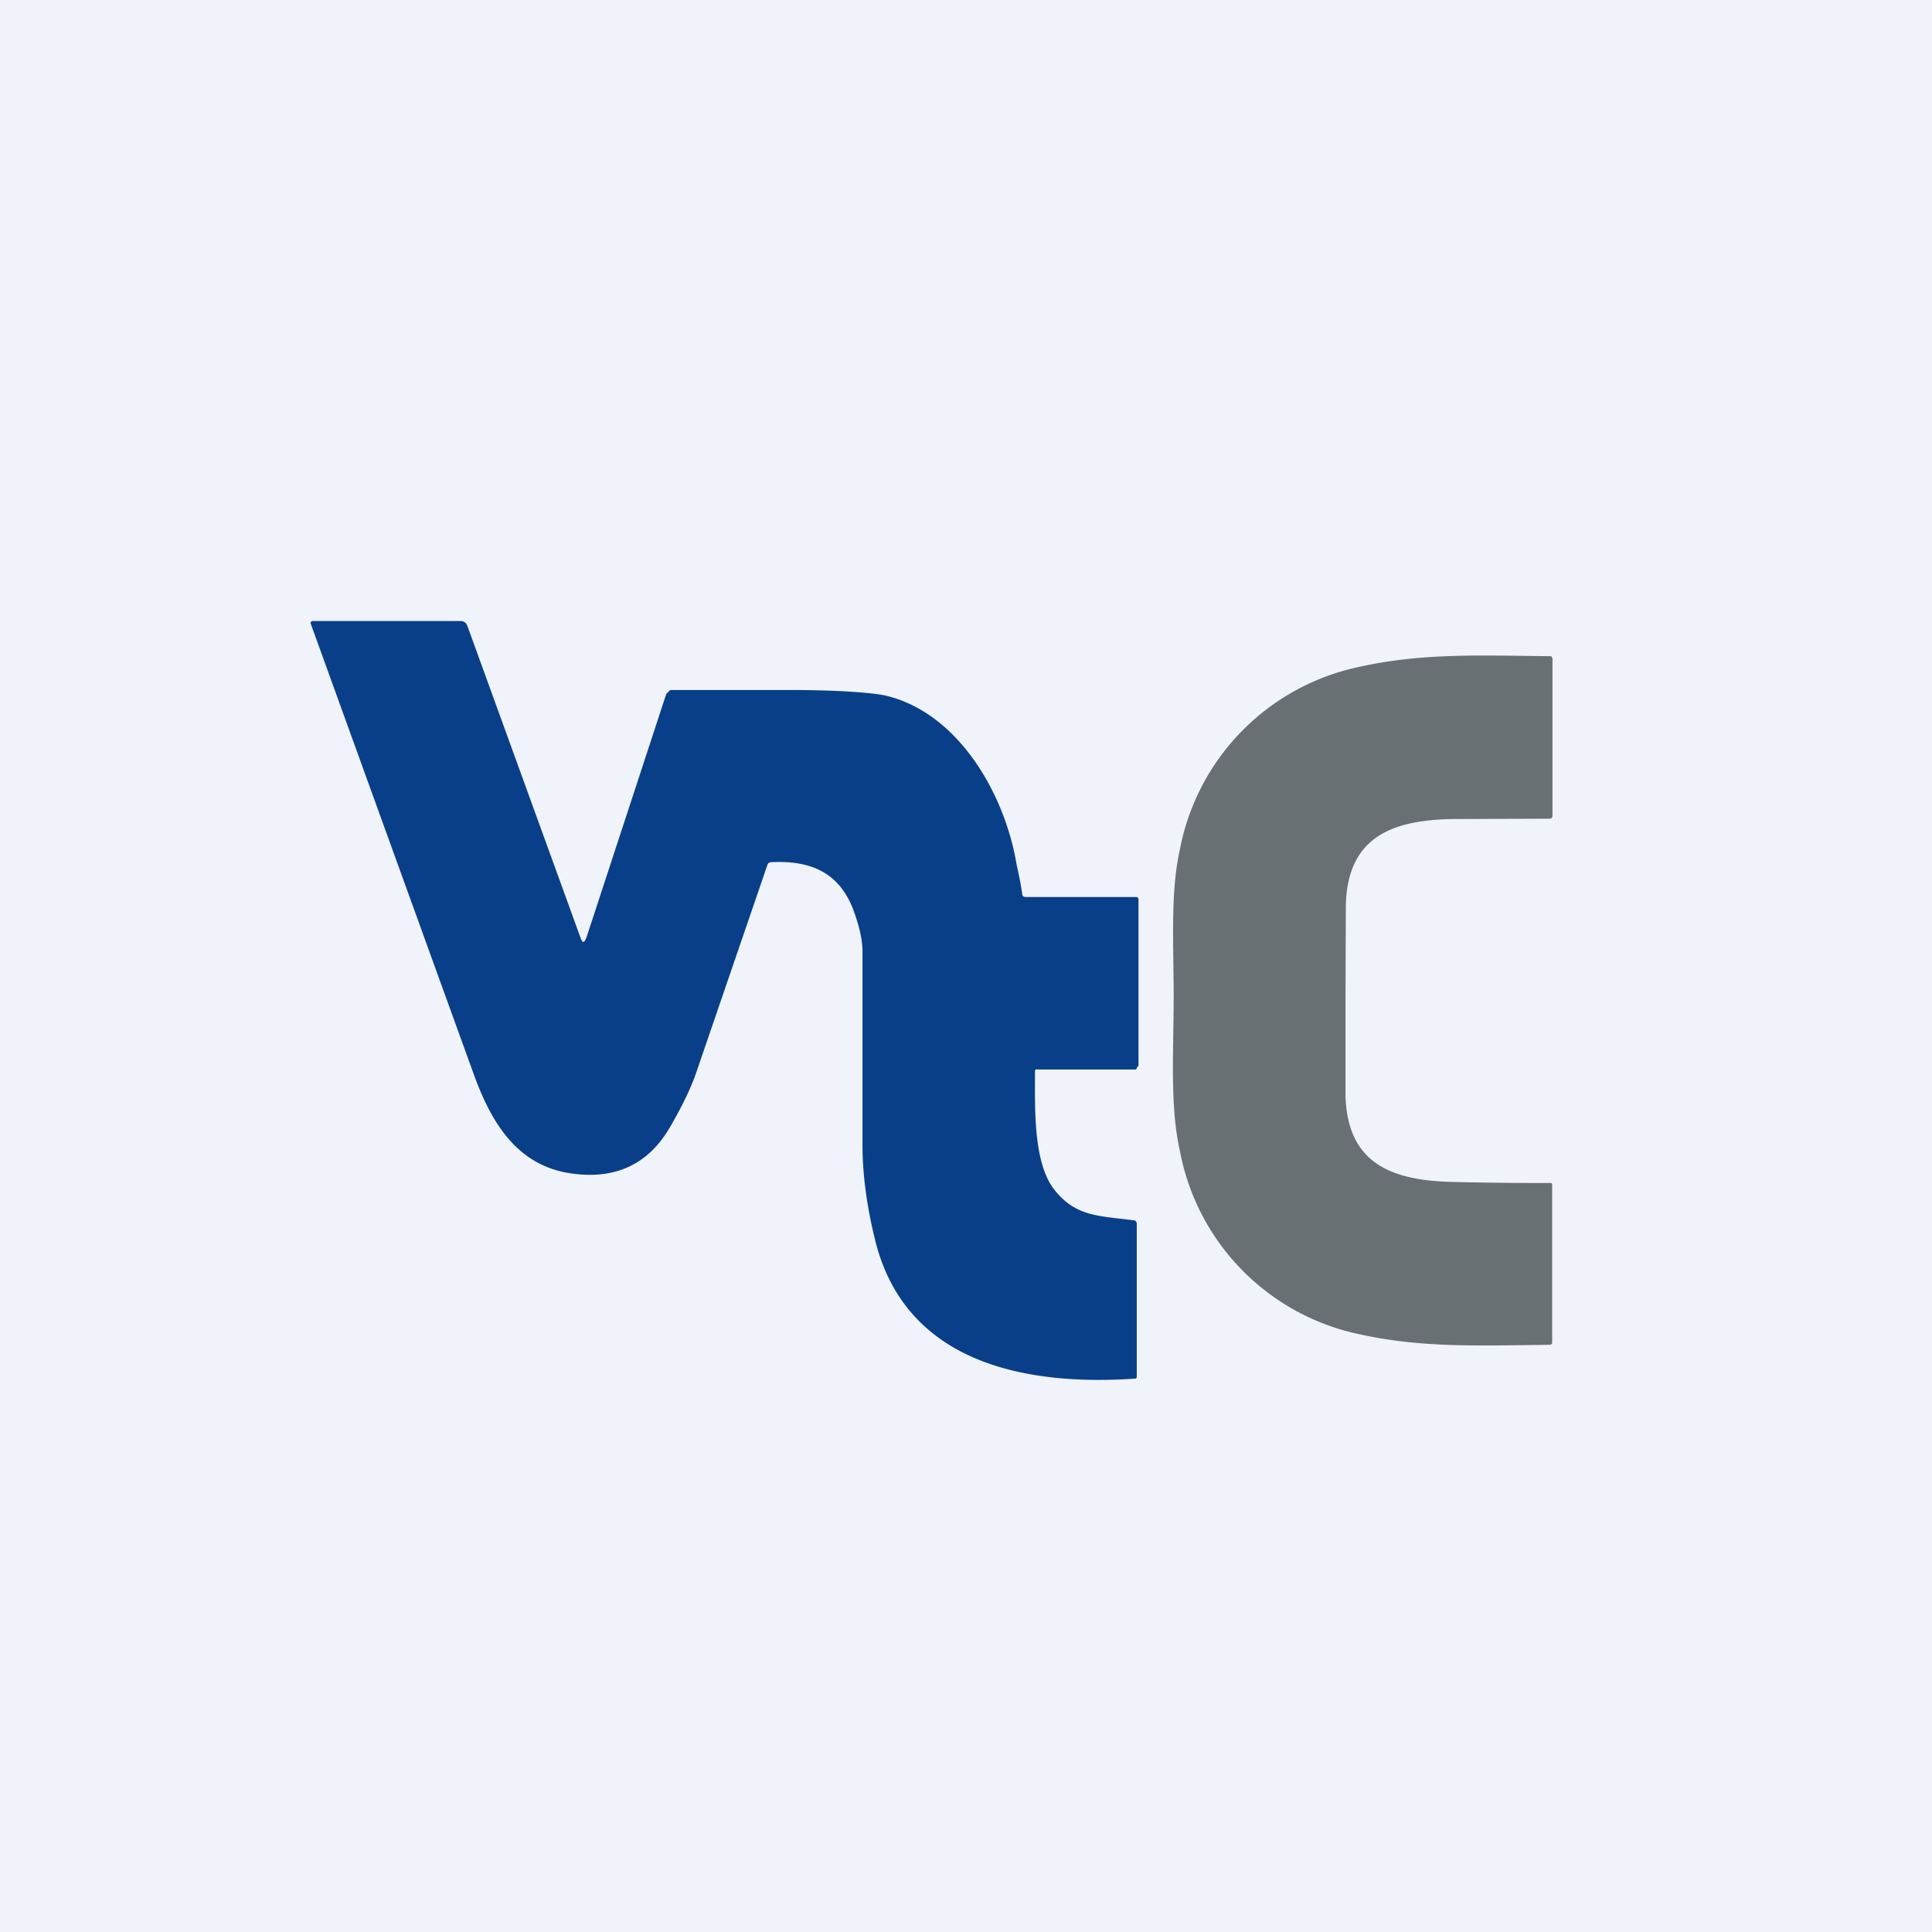
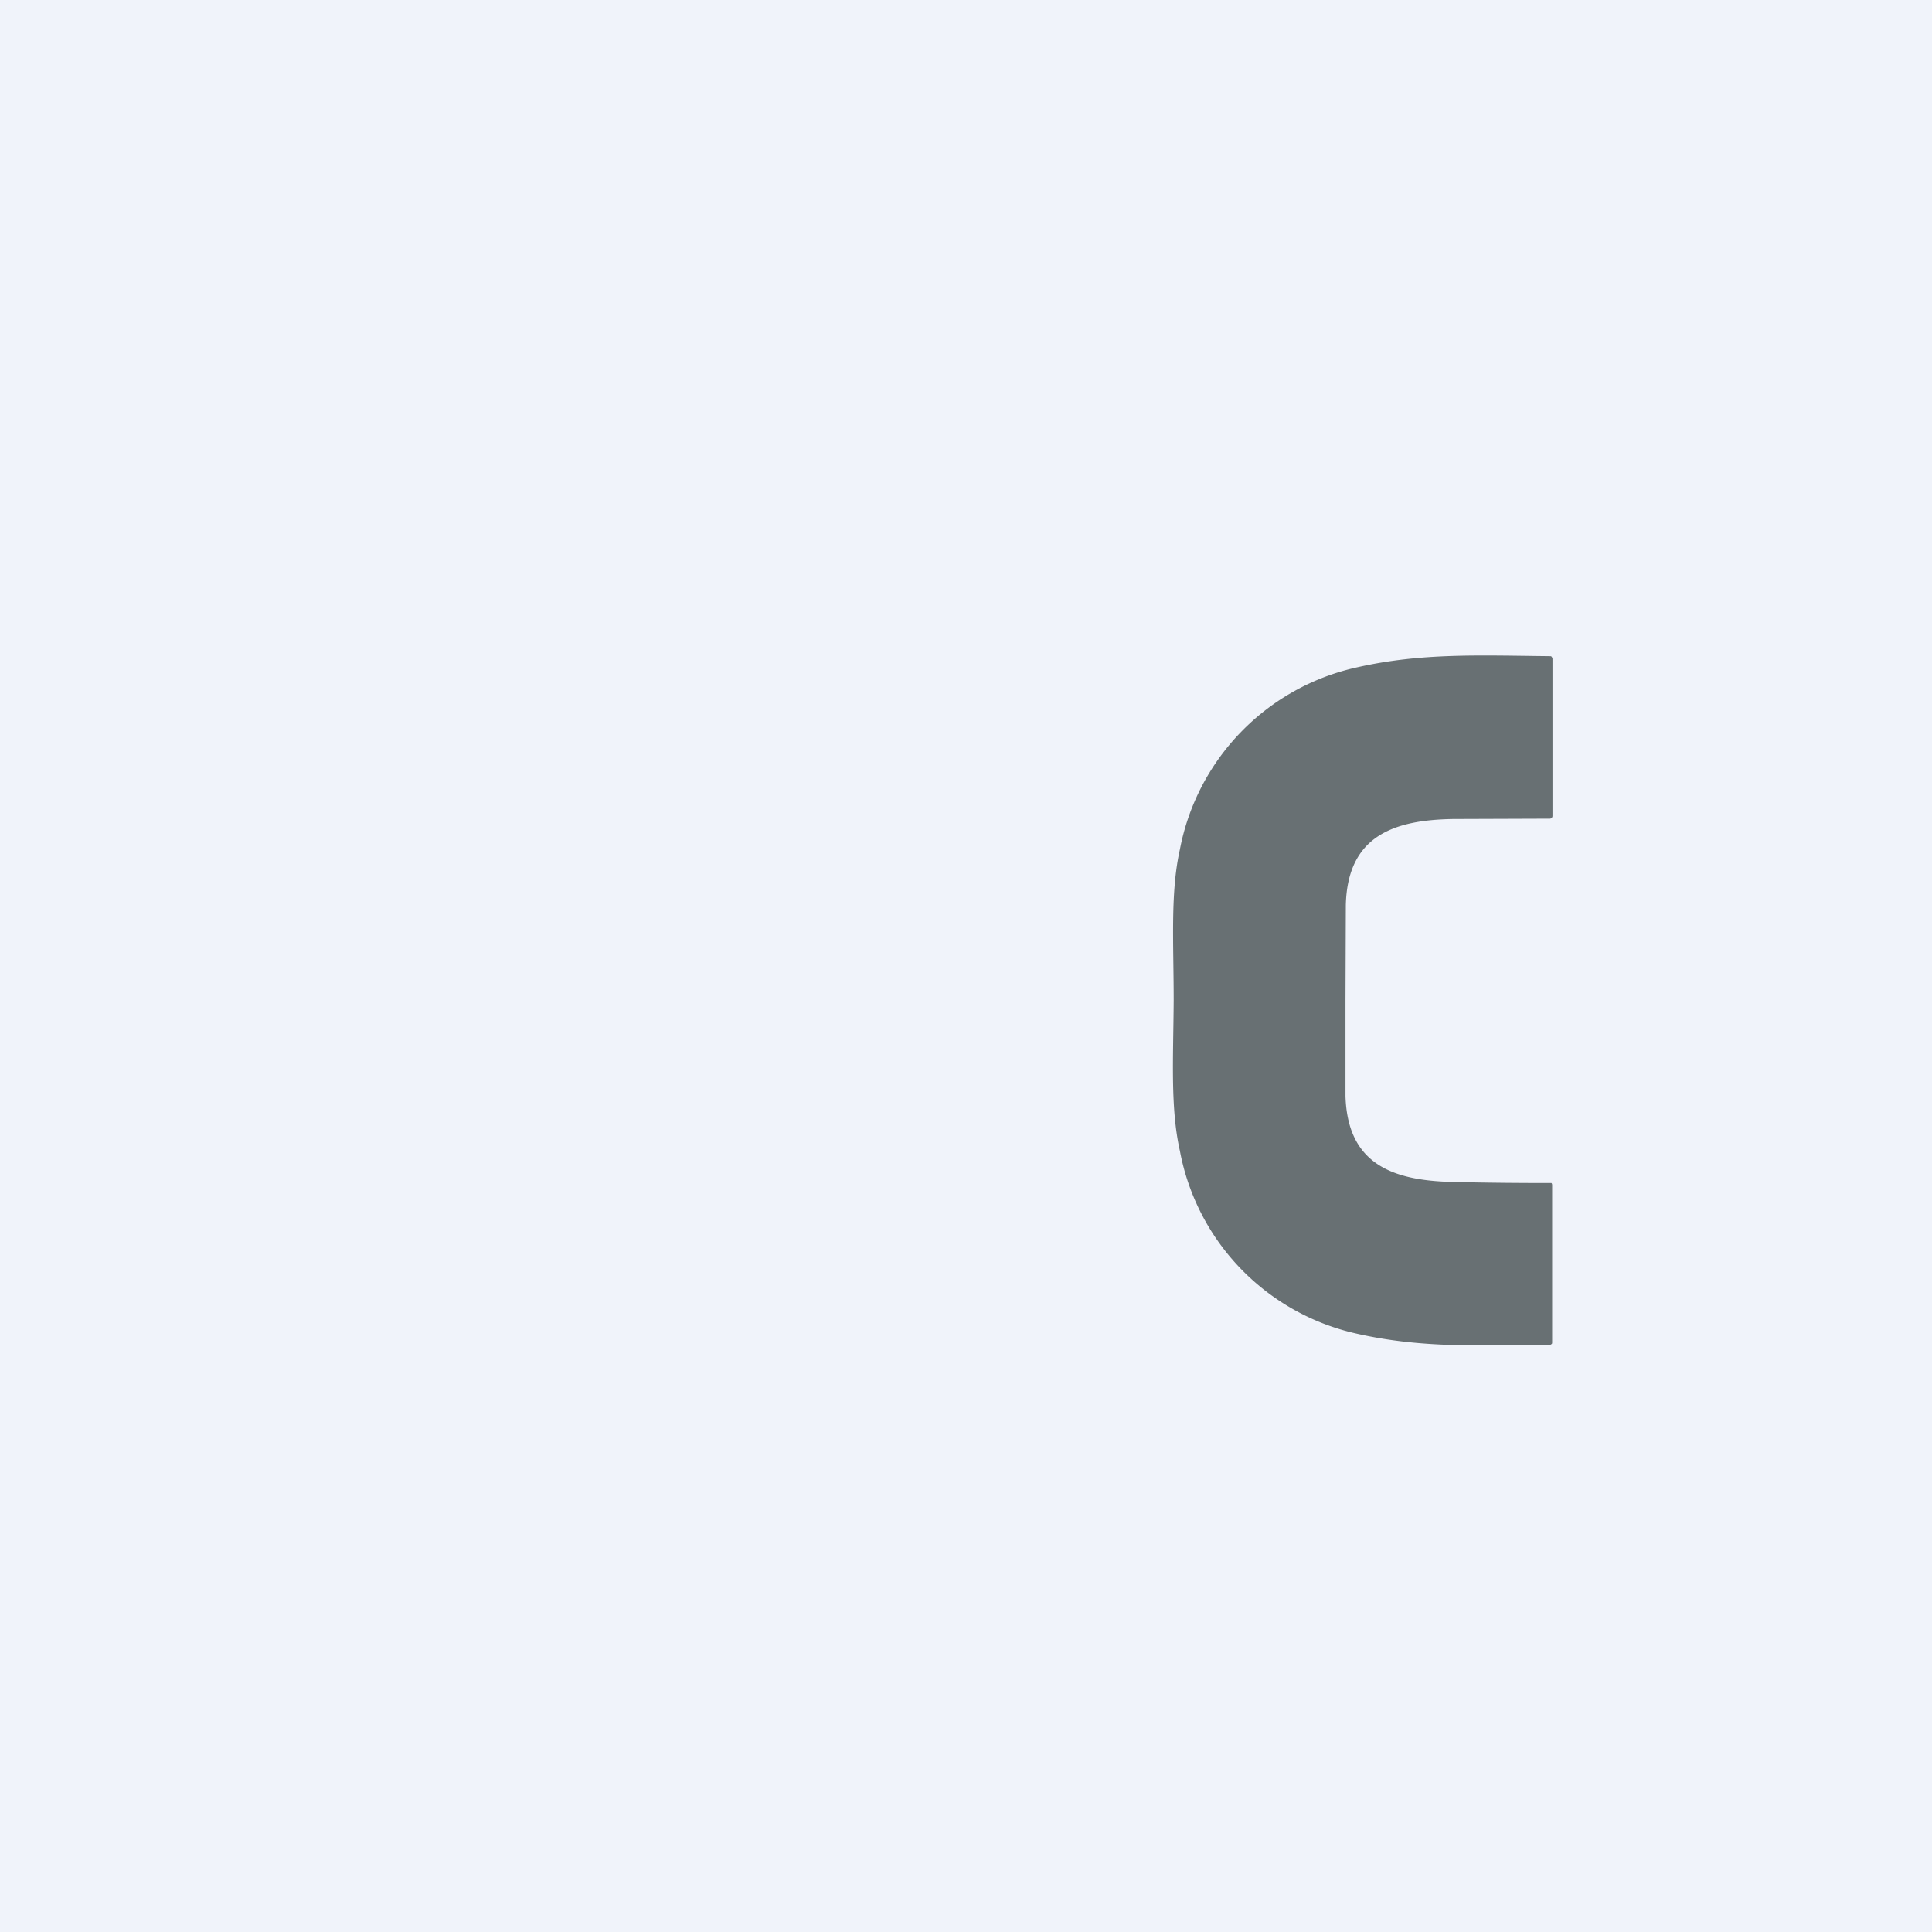
<svg xmlns="http://www.w3.org/2000/svg" width="56" height="56" viewBox="0 0 56 56">
  <path fill="#F0F3FA" d="M0 0h56v56H0z" />
-   <path d="m16.99 27.2 2.31-7.05a.15.15 0 0 1 .06-.08c.02-.02.05-.07.08-.07h3.44c1.53 0 2.46.09 2.78.16 2.07.48 3.42 2.76 3.79 4.8.03.2.1.42.18.95 0 .06.04.09.1.09h3.18c.06 0 .09.02.09.08v4.78c0 .02 0 .05-.03.06-.01.02-.03.08-.06.08h-2.8c-.07 0-.1-.02-.11.04 0 1.03-.06 2.64.55 3.43.62.8 1.3.77 2.3.9.06 0 .1.04.1.1v4.45a.05.05 0 0 1-.05.04c-3.2.22-6.65-.46-7.53-4-.23-.93-.36-1.82-.37-2.68v-5.7c0-.35-.1-.76-.27-1.22-.43-1.12-1.3-1.42-2.37-1.37-.06 0-.1.03-.12.09l-2.07 6.04c-.15.43-.4.95-.75 1.55-.63 1.09-1.6 1.53-2.88 1.34-1.56-.23-2.3-1.48-2.8-2.85A38803.52 38803.52 0 0 1 9 18.06a.07.07 0 0 1 .07-.06h4.27c.1 0 .18.05.21.15l3.28 9.04c.06.15.1.15.16 0Z" fill="#093F89" />
  <path d="M39 29v2.77c.06 2 1.4 2.45 3.12 2.49a114.65 114.65 0 0 0 2.85.03.09.09 0 0 1 .02.06v4.56c0 .02 0 .04-.02.05a.07.07 0 0 1-.05.02c-2.03.02-3.72.1-5.58-.32a6.69 6.69 0 0 1-5.14-5.3c-.28-1.24-.19-2.7-.18-4.36 0-1.67-.1-3.13.18-4.38a6.69 6.69 0 0 1 5.15-5.28c1.86-.42 3.54-.34 5.58-.32.02 0 .03 0 .05.02l.02.05v4.56a.08.08 0 0 1-.09.08l-2.8.01c-1.7.03-3.05.48-3.1 2.49L39 29Z" fill="#687073" />
</svg>